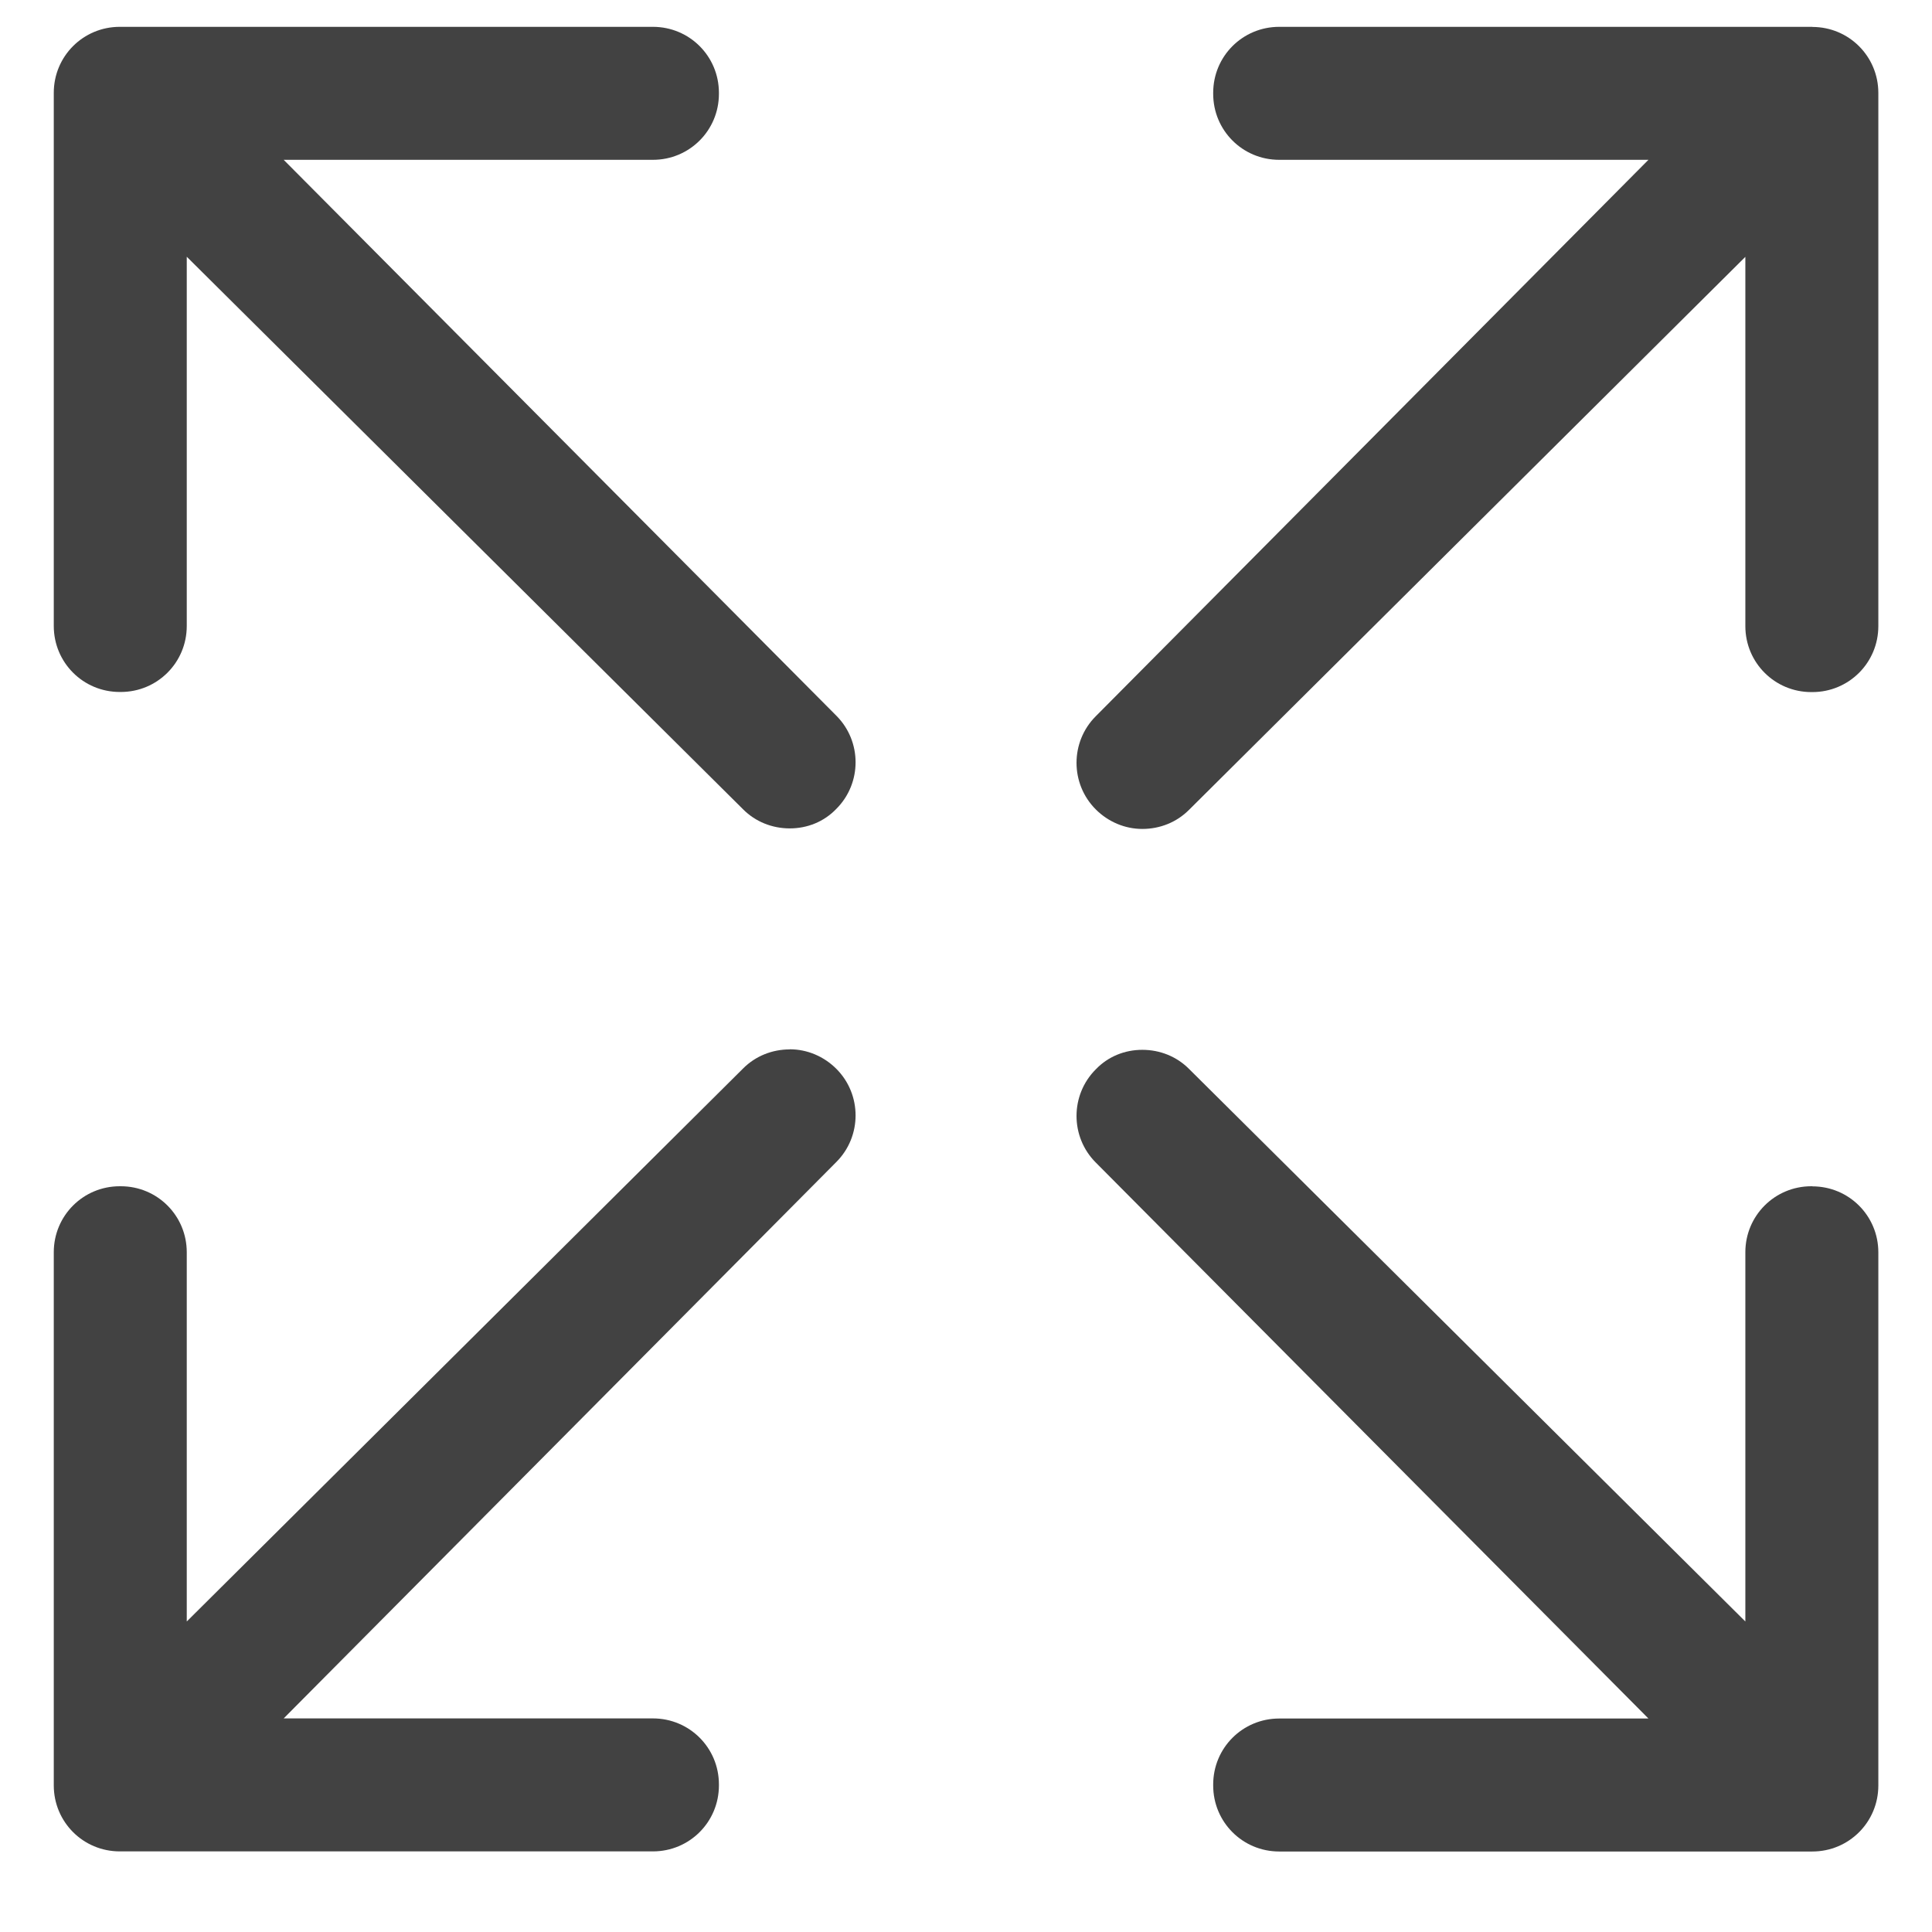
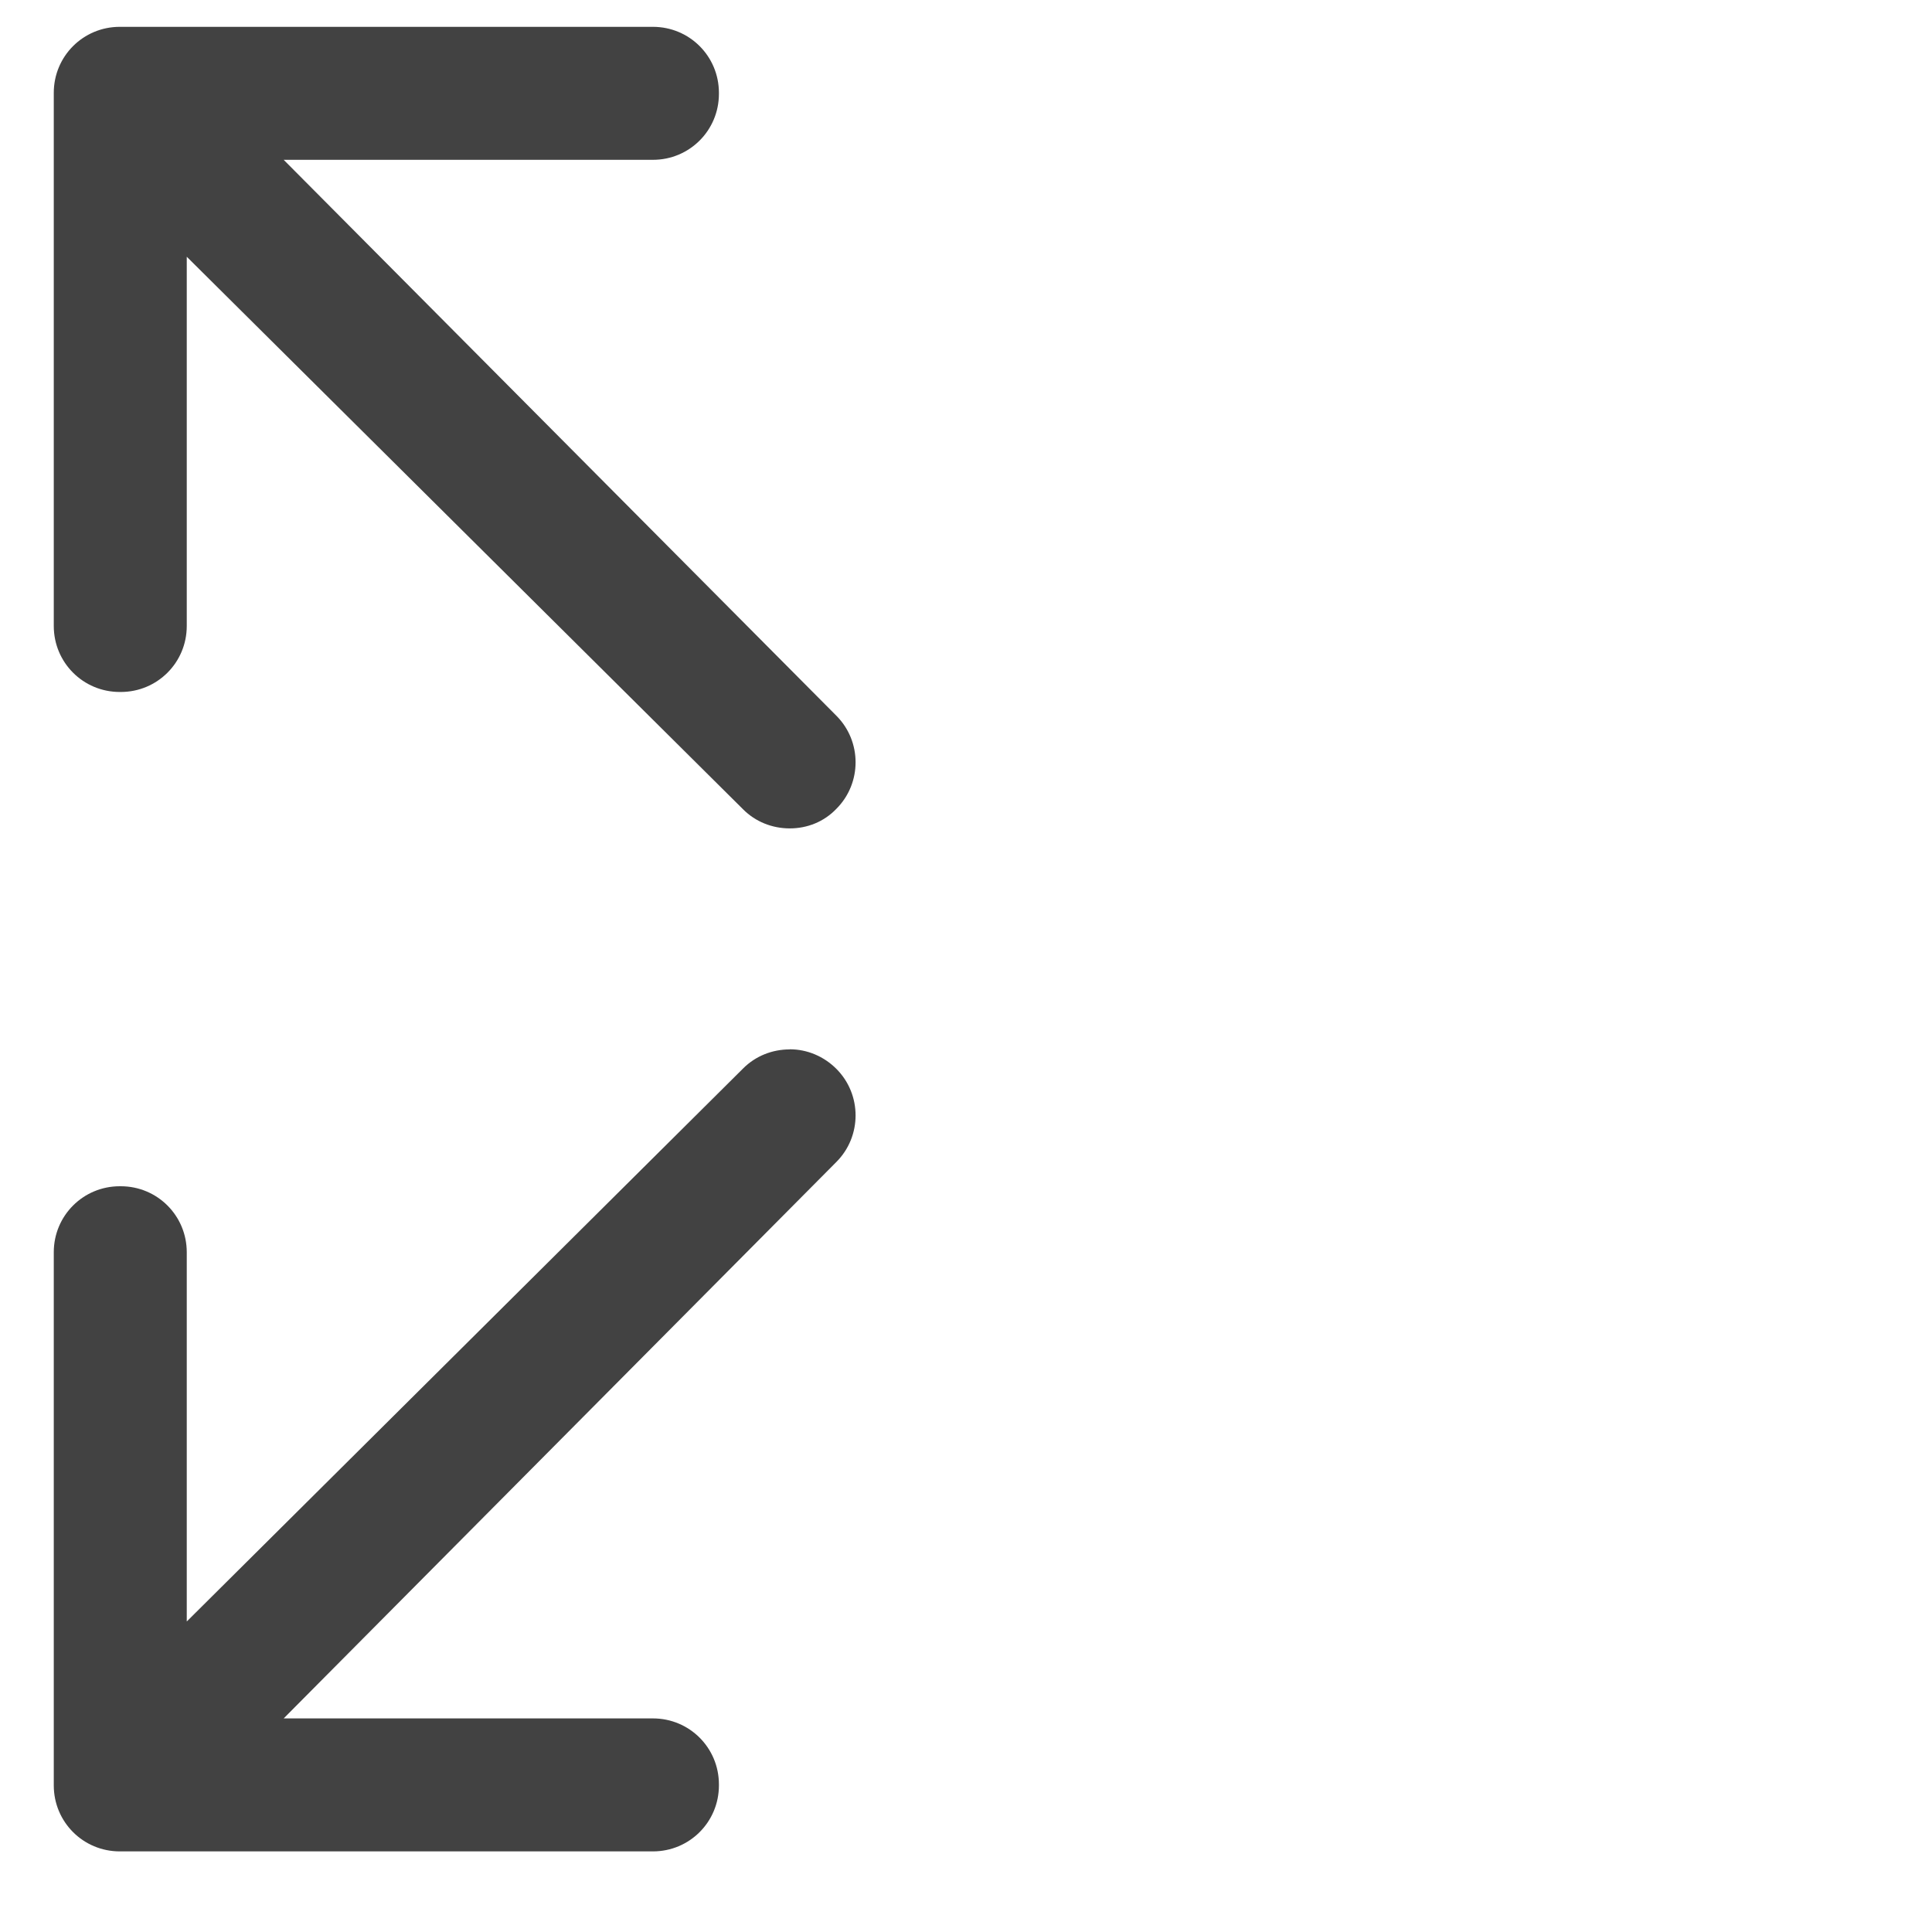
<svg xmlns="http://www.w3.org/2000/svg" id="SVGDoc" width="18" height="18" version="1.1" viewBox="0 0 18 18">
  <defs />
  <desc>Generated with Avocode.</desc>
  <g>
    <g>
      <title>Icon ionic-ios-expand</title>
      <g>
        <title>Path 48</title>
        <path d="M2.643,1.489v0h3.44c0.341,0 0.615,-0.274 0.615,-0.615v-0.009c0,-0.341 -0.274,-0.615 -0.615,-0.615h-4.967c-0.341,0 -0.615,0.274 -0.615,0.615v4.967c0,0.341 0.274,0.615 0.615,0.615h0.009c0.341,0 0.615,-0.274 0.615,-0.615v-3.44v0l5.184,5.149c0.115,0.115 0.27,0.177 0.434,0.177c0.164,0 0.319,-0.062 0.434,-0.182c0.239,-0.239 0.239,-0.629 0,-0.868z" fill="#424242" fill-opacity="1" />
      </g>
      <g>
        <title>Path 49</title>
-         <path d="M16.885,0.25v0h-4.967c-0.341,0 -0.615,0.274 -0.615,0.615v0.009c0,0.341 0.274,0.615 0.615,0.615h3.44v0l-5.149,5.184c-0.239,0.239 -0.239,0.629 0,0.868c0.115,0.115 0.27,0.182 0.434,0.182c0.164,0 0.319,-0.062 0.434,-0.177l5.184,-5.153v0v3.44c0,0.341 0.274,0.615 0.615,0.615h0.009c0.341,0 0.615,-0.274 0.615,-0.615v-4.967c0,-0.341 -0.274,-0.615 -0.615,-0.615z" fill="#424242" fill-opacity="1" />
      </g>
      <g>
        <title>Path 50</title>
        <path d="M7.358,9.777c-0.164,0 -0.319,0.062 -0.434,0.177l-5.184,5.153v0v-3.44c0,-0.341 -0.274,-0.615 -0.615,-0.615h-0.009c-0.341,0 -0.615,0.274 -0.615,0.615v4.967c0,0.341 0.274,0.615 0.615,0.615h4.967c0.341,0 0.615,-0.274 0.615,-0.615v-0.009c0,-0.341 -0.274,-0.615 -0.615,-0.615h-3.44v0l5.149,-5.184c0.239,-0.239 0.239,-0.629 0,-0.868c-0.115,-0.115 -0.27,-0.182 -0.434,-0.182z" fill="#424242" fill-opacity="1" />
      </g>
      <g>
        <title>Path 51</title>
-         <path d="M16.885,11.052v0h-0.009c-0.341,0 -0.615,0.274 -0.615,0.615v3.44v0l-5.184,-5.149c-0.115,-0.115 -0.27,-0.177 -0.434,-0.177c-0.164,0 -0.319,0.062 -0.434,0.182c-0.239,0.239 -0.239,0.629 0,0.868l5.149,5.18v0h-3.44c-0.341,0 -0.615,0.274 -0.615,0.615v0.009c0,0.341 0.274,0.615 0.615,0.615h4.967c0.341,0 0.615,-0.274 0.615,-0.615v-4.967c0,-0.341 -0.274,-0.615 -0.615,-0.615z" fill="#424242" fill-opacity="1" />
      </g>
    </g>
  </g>
</svg>